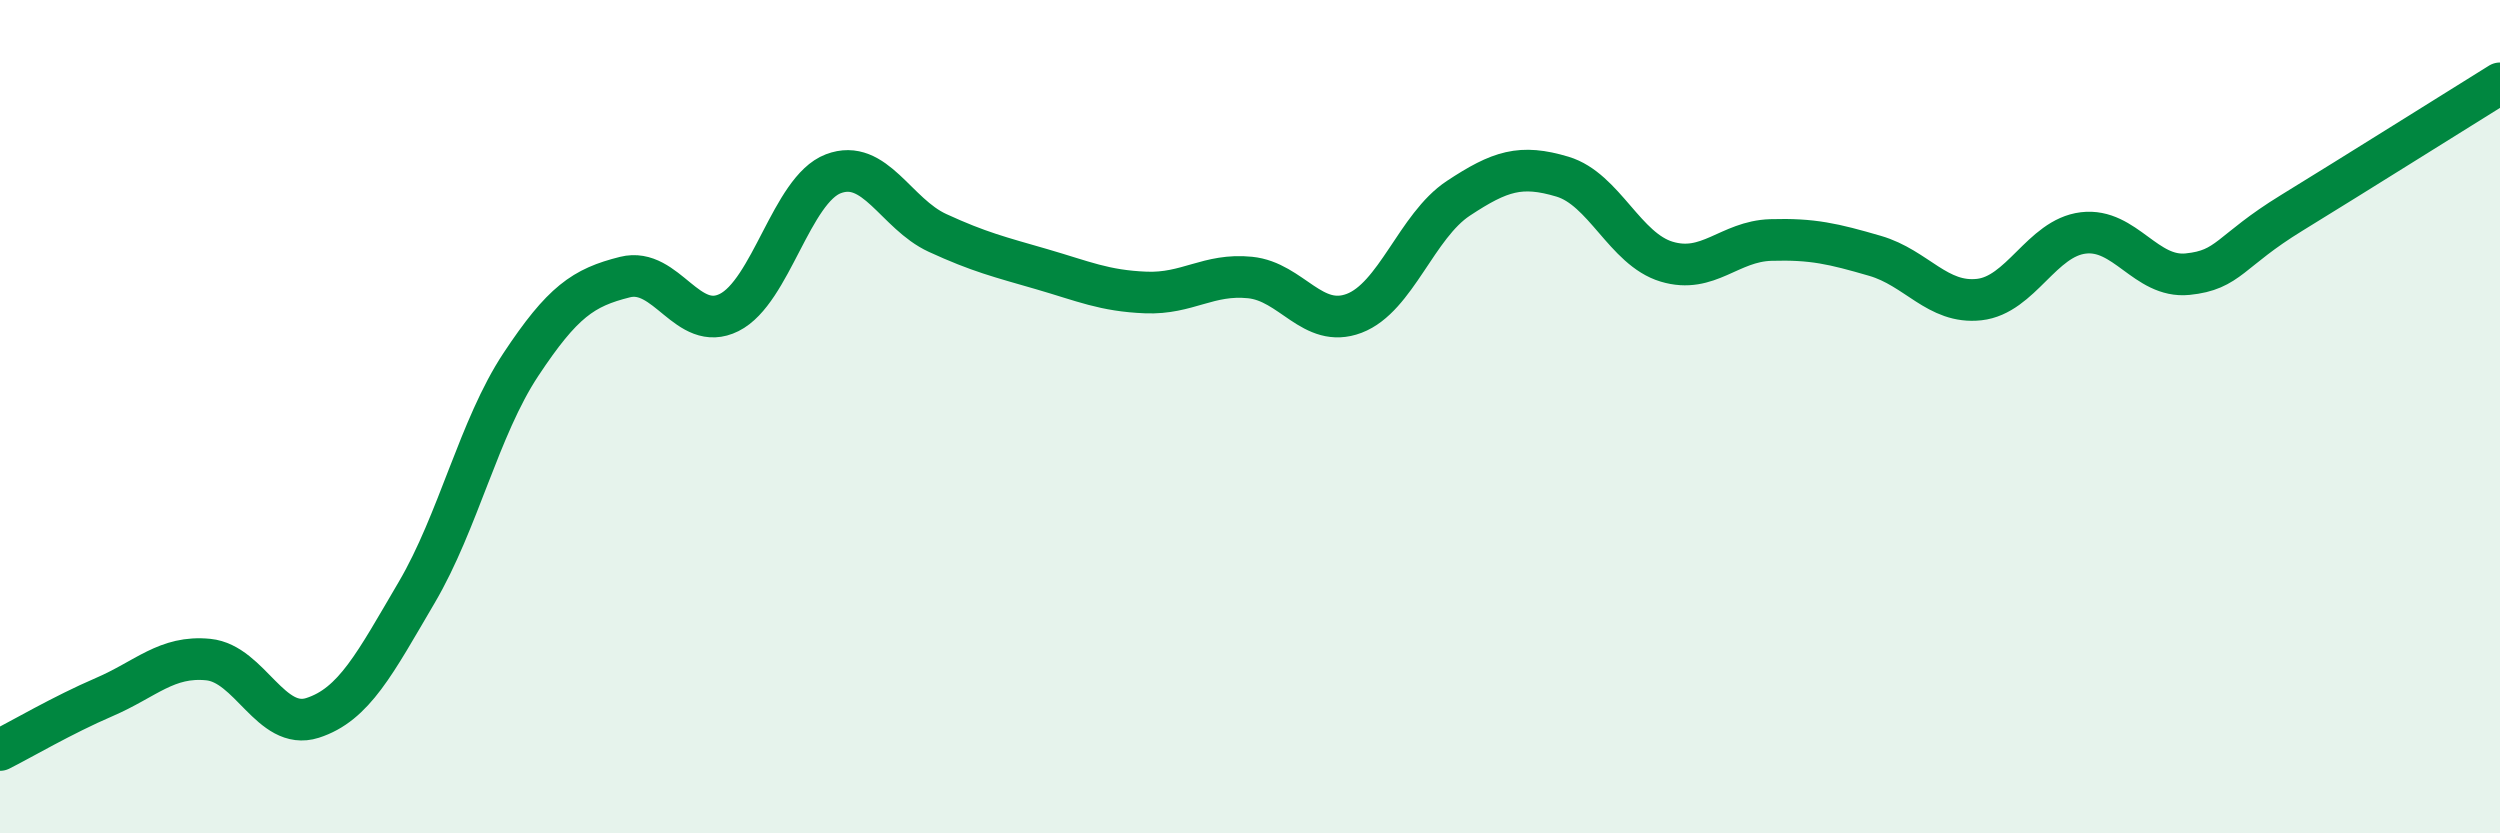
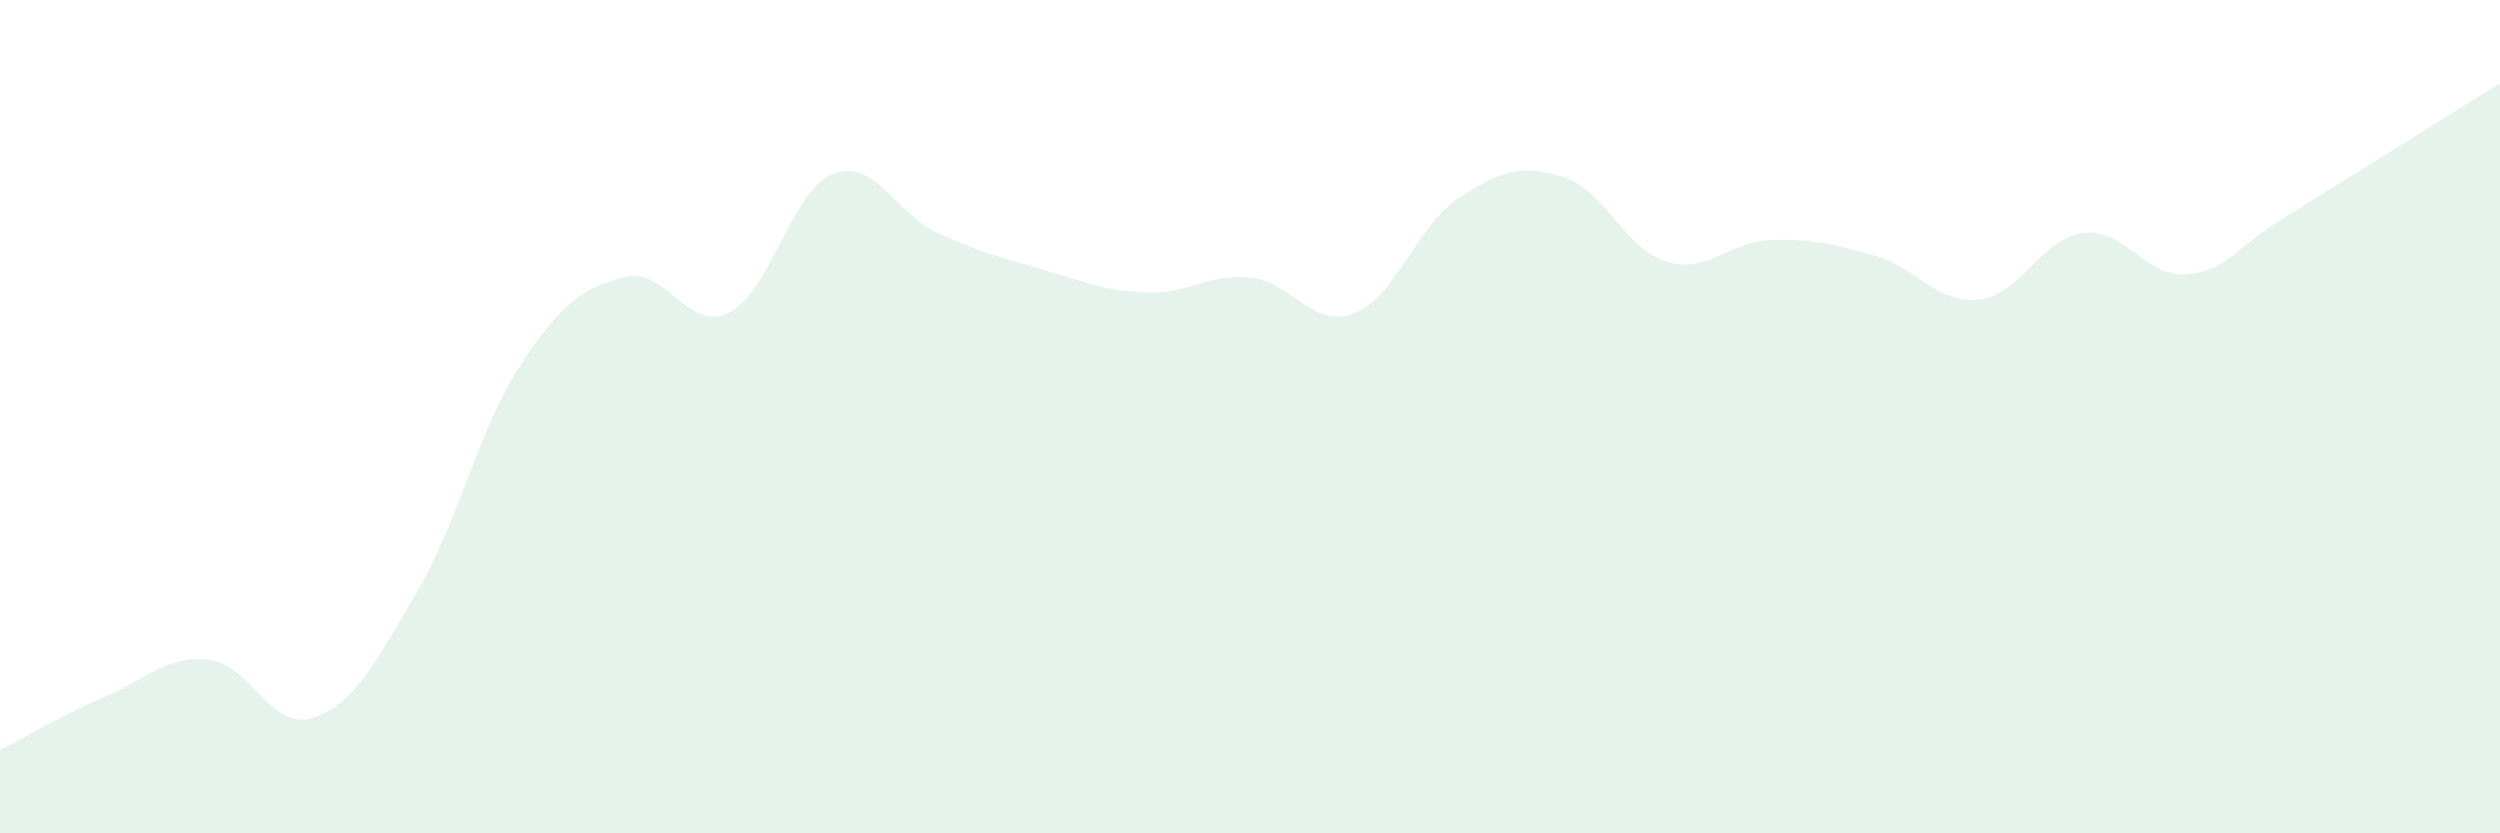
<svg xmlns="http://www.w3.org/2000/svg" width="60" height="20" viewBox="0 0 60 20">
  <path d="M 0,18 C 0.5,17.75 1.5,17.16 2.5,16.73 C 3.5,16.3 4,15.73 5,15.83 C 6,15.93 6.5,17.55 7.5,17.23 C 8.5,16.91 9,15.92 10,14.22 C 11,12.52 11.5,10.26 12.5,8.75 C 13.5,7.24 14,6.9 15,6.65 C 16,6.4 16.5,8 17.5,7.5 C 18.5,7 19,4.55 20,4.17 C 21,3.79 21.5,5.13 22.5,5.59 C 23.5,6.05 24,6.17 25,6.46 C 26,6.75 26.5,6.98 27.5,7.02 C 28.5,7.06 29,6.56 30,6.66 C 31,6.76 31.5,7.9 32.5,7.52 C 33.5,7.14 34,5.42 35,4.76 C 36,4.1 36.5,3.94 37.5,4.24 C 38.5,4.54 39,5.98 40,6.28 C 41,6.58 41.5,5.79 42.5,5.76 C 43.5,5.73 44,5.85 45,6.14 C 46,6.43 46.5,7.3 47.5,7.19 C 48.5,7.08 49,5.71 50,5.59 C 51,5.47 51.5,6.68 52.5,6.58 C 53.5,6.48 53.5,6.03 55,5.11 C 56.5,4.19 59,2.62 60,2L60 20L0 20Z" fill="#008740" opacity="0.1" stroke-linecap="round" stroke-linejoin="round" />
-   <path d="M 0,18 C 0.5,17.75 1.5,17.16 2.5,16.73 C 3.5,16.3 4,15.73 5,15.83 C 6,15.93 6.5,17.55 7.5,17.23 C 8.5,16.91 9,15.92 10,14.22 C 11,12.52 11.5,10.26 12.5,8.75 C 13.5,7.24 14,6.9 15,6.65 C 16,6.4 16.5,8 17.5,7.5 C 18.5,7 19,4.55 20,4.17 C 21,3.79 21.5,5.13 22.5,5.59 C 23.5,6.05 24,6.17 25,6.46 C 26,6.75 26.5,6.98 27.5,7.02 C 28.5,7.06 29,6.56 30,6.66 C 31,6.76 31.5,7.9 32.5,7.52 C 33.5,7.14 34,5.42 35,4.76 C 36,4.1 36.5,3.94 37.5,4.24 C 38.5,4.54 39,5.98 40,6.28 C 41,6.58 41.5,5.79 42.5,5.76 C 43.5,5.73 44,5.85 45,6.14 C 46,6.43 46.5,7.3 47.5,7.19 C 48.5,7.08 49,5.71 50,5.59 C 51,5.47 51.5,6.68 52.5,6.58 C 53.5,6.48 53.5,6.03 55,5.11 C 56.5,4.19 59,2.62 60,2" stroke="#008740" stroke-width="1" fill="none" stroke-linecap="round" stroke-linejoin="round" />
</svg>